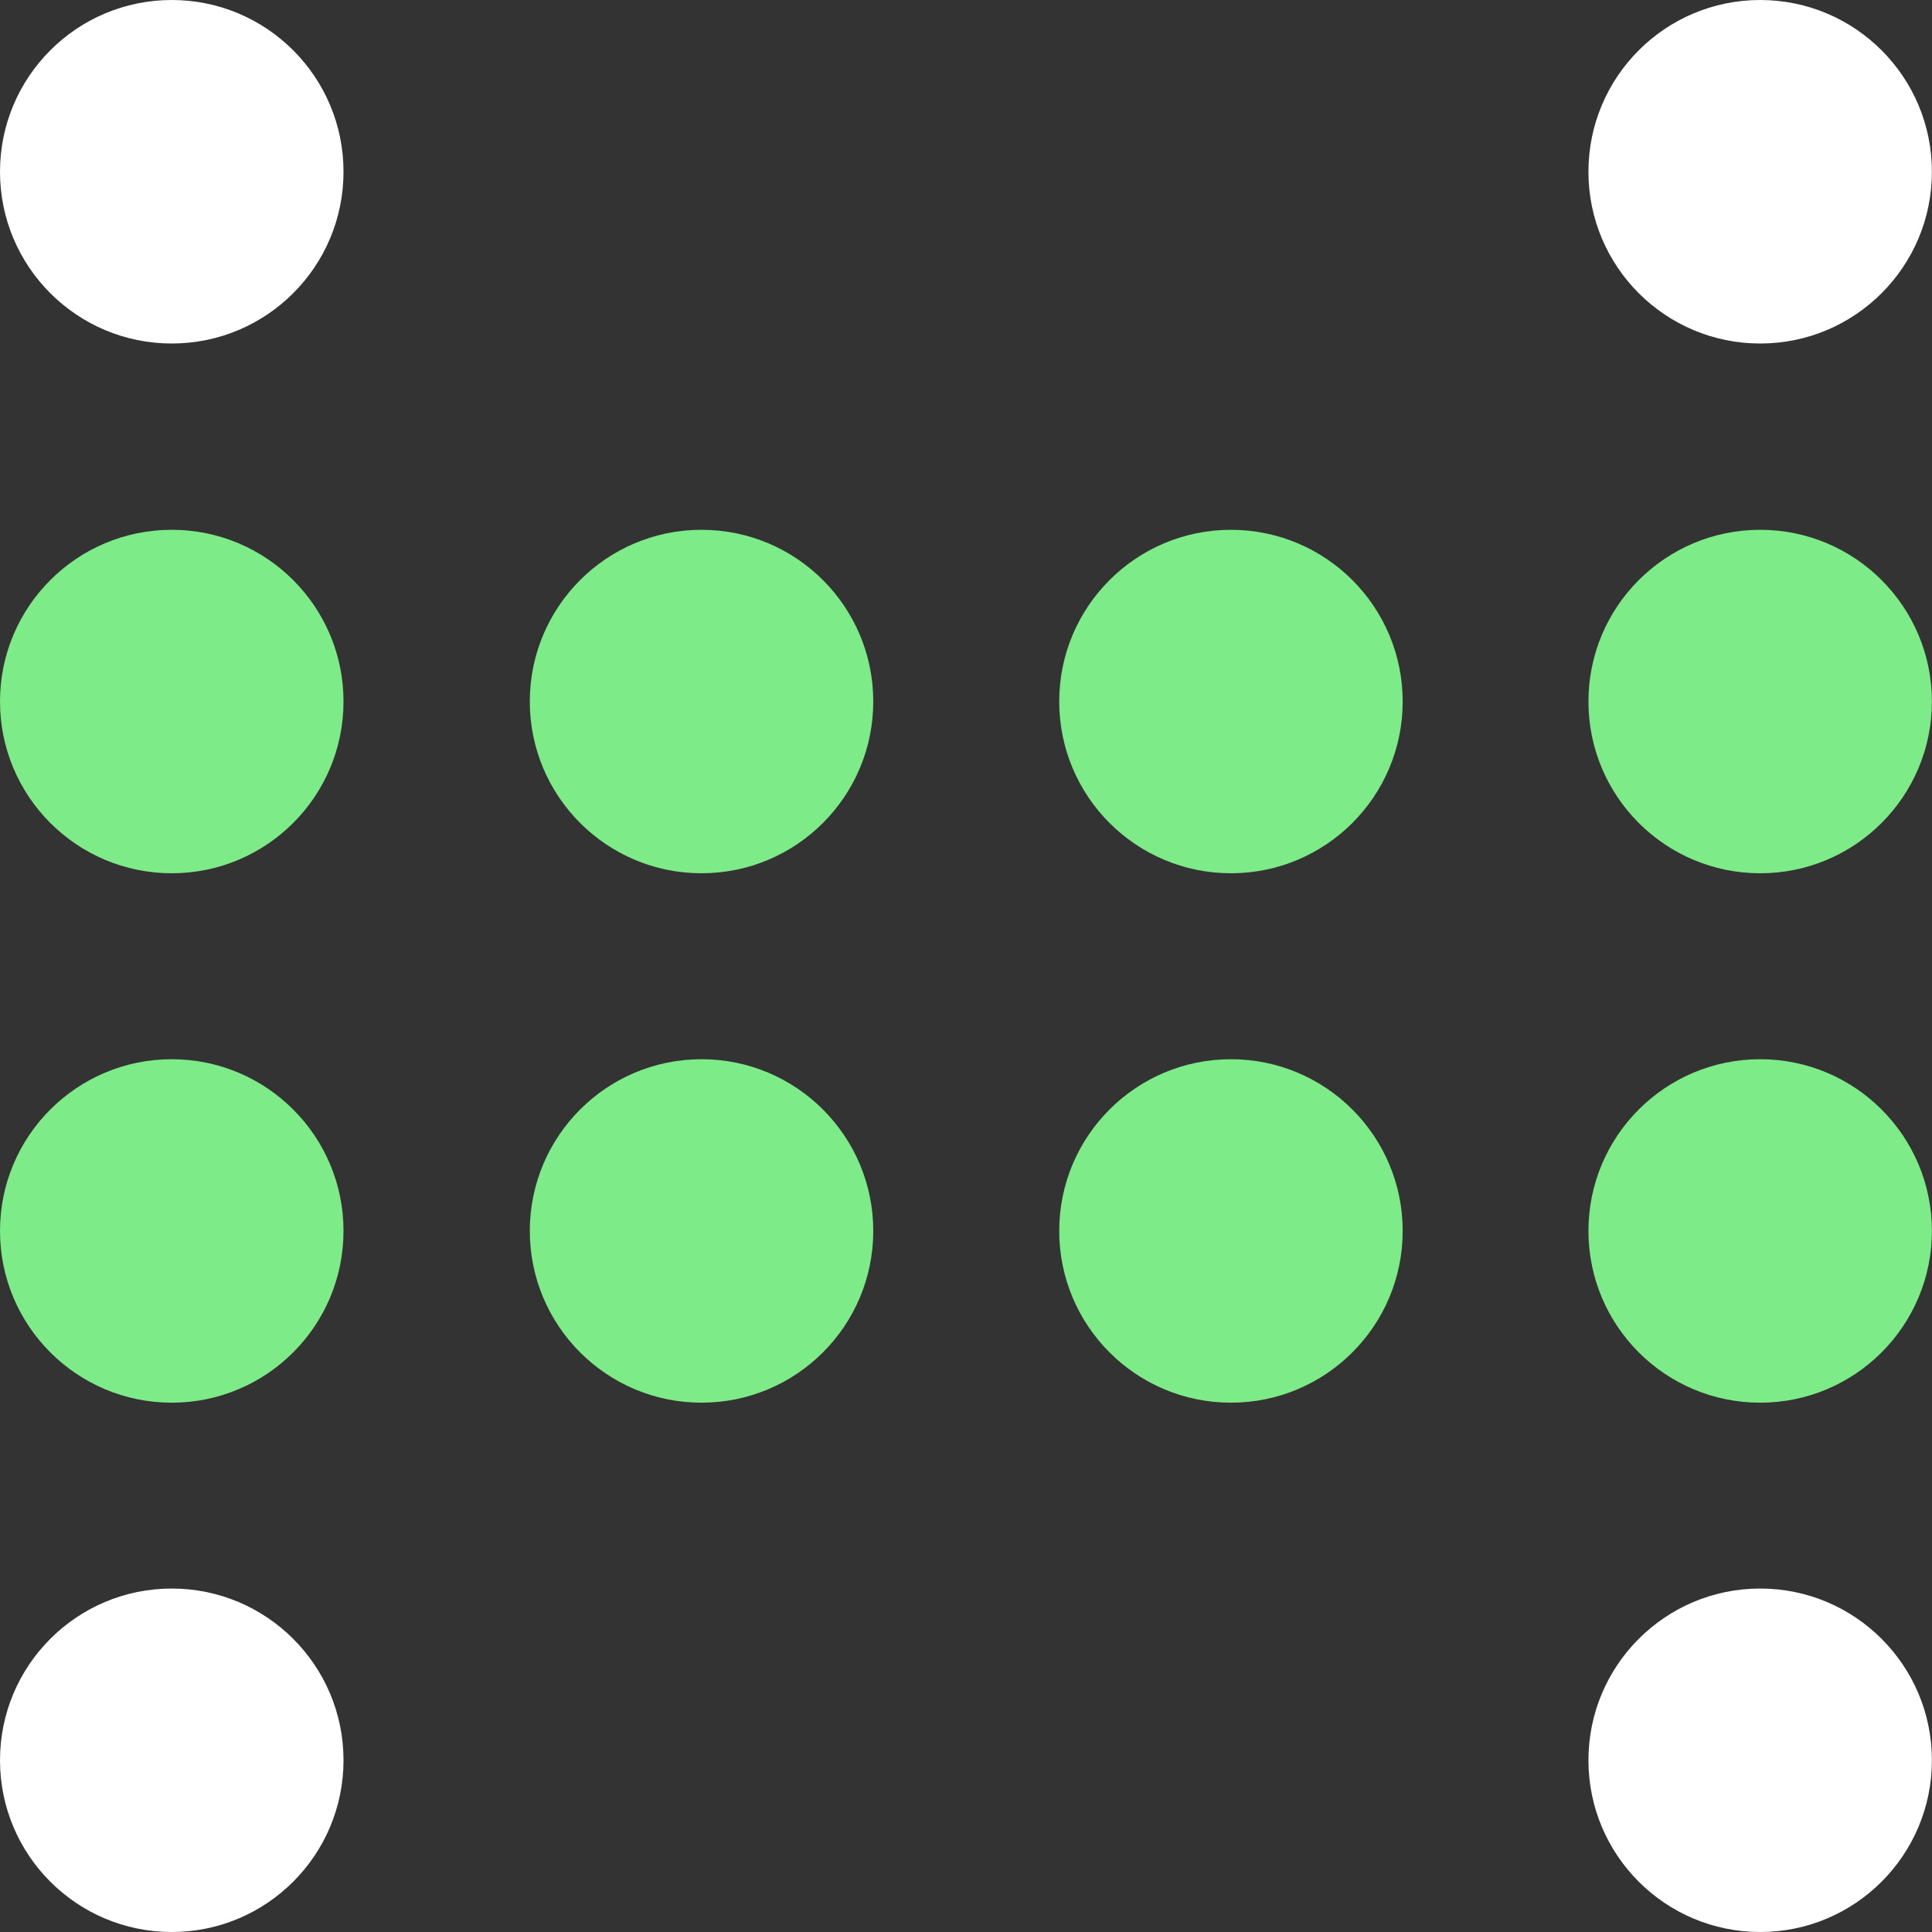
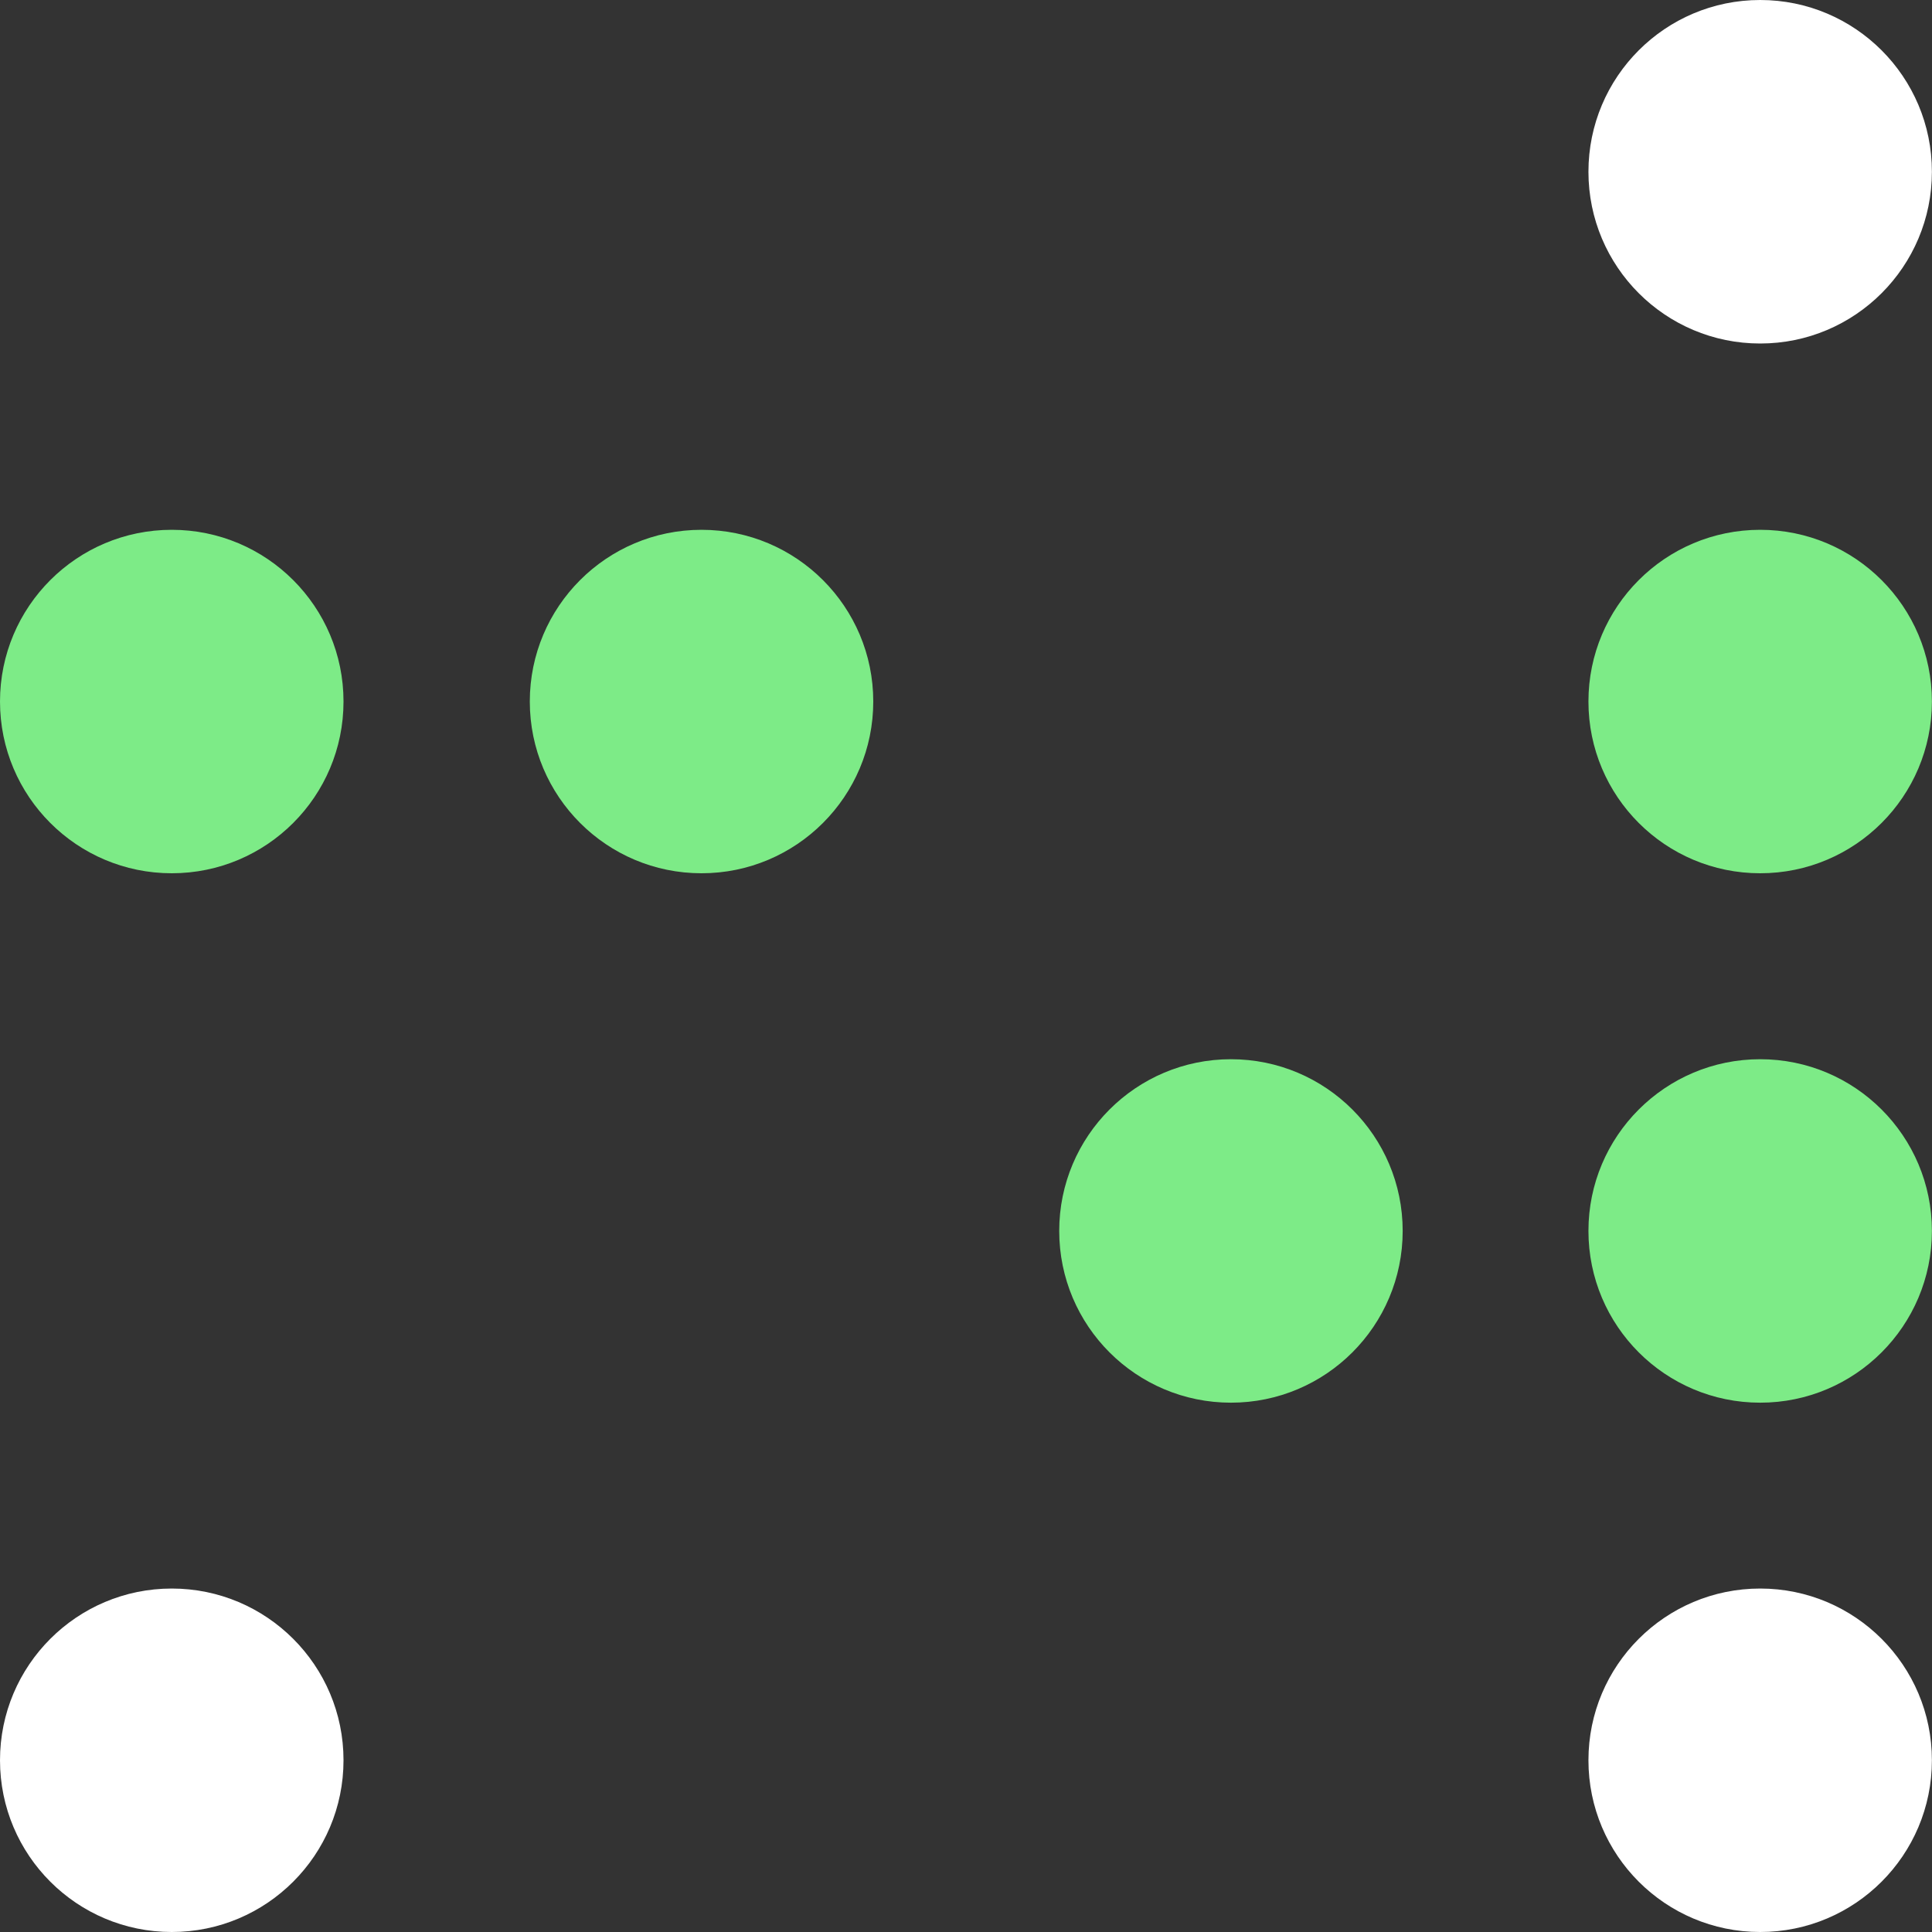
<svg xmlns="http://www.w3.org/2000/svg" width="40" height="40" viewBox="0 0 40 40" fill="none">
  <rect x="0" y="0" width="40" height="40" fill="#333333" stroke="none" />
  <g clip-path="url(#clip0_708_273)">
    <path d="M36.443 40C38.406 40 39.998 38.408 39.998 36.444C39.998 34.481 38.406 32.889 36.443 32.889C34.479 32.889 32.887 34.481 32.887 36.444C32.887 38.408 34.479 40 36.443 40Z" fill="white" />
    <path d="M25.485 29.041C27.449 29.041 29.041 27.449 29.041 25.485C29.041 23.522 27.449 21.93 25.485 21.93C23.522 21.93 21.93 23.522 21.93 25.485C21.93 27.449 23.522 29.041 25.485 29.041Z" fill="#7DEB87" />
-     <path d="M14.524 29.041C16.488 29.041 18.08 27.449 18.08 25.485C18.08 23.522 16.488 21.93 14.524 21.93C12.561 21.93 10.969 23.522 10.969 25.485C10.969 27.449 12.561 29.041 14.524 29.041Z" fill="#7DEB87" />
-     <path d="M25.485 18.08C27.449 18.08 29.041 16.488 29.041 14.524C29.041 12.561 27.449 10.969 25.485 10.969C23.522 10.969 21.93 12.561 21.93 14.524C21.93 16.488 23.522 18.08 25.485 18.08Z" fill="#7DEB87" />
    <path d="M36.443 7.112C38.406 7.112 39.998 5.52 39.998 3.556C39.998 1.592 38.406 0 36.443 0C34.479 0 32.887 1.592 32.887 3.556C32.887 5.52 34.479 7.112 36.443 7.112Z" fill="white" />
    <path d="M3.556 40C5.52 40 7.112 38.408 7.112 36.444C7.112 34.481 5.52 32.889 3.556 32.889C1.592 32.889 0 34.481 0 36.444C0 38.408 1.592 40 3.556 40Z" fill="white" />
-     <path d="M3.556 7.112C5.52 7.112 7.112 5.52 7.112 3.556C7.112 1.592 5.52 0 3.556 0C1.592 0 0 1.592 0 3.556C0 5.52 1.592 7.112 3.556 7.112Z" fill="white" />
    <path d="M14.524 18.08C16.488 18.08 18.08 16.488 18.08 14.524C18.08 12.561 16.488 10.969 14.524 10.969C12.561 10.969 10.969 12.561 10.969 14.524C10.969 16.488 12.561 18.08 14.524 18.08Z" fill="#7DEB87" />
-     <path d="M3.556 29.041C5.52 29.041 7.112 27.449 7.112 25.485C7.112 23.522 5.52 21.93 3.556 21.93C1.592 21.93 0 23.522 0 25.485C0 27.449 1.592 29.041 3.556 29.041Z" fill="#7DEB87" />
    <path d="M3.556 18.08C5.52 18.08 7.112 16.488 7.112 14.524C7.112 12.561 5.52 10.969 3.556 10.969C1.592 10.969 0 12.561 0 14.524C0 16.488 1.592 18.08 3.556 18.08Z" fill="#7DEB87" />
    <path d="M36.443 18.08C38.406 18.08 39.998 16.488 39.998 14.524C39.998 12.561 38.406 10.969 36.443 10.969C34.479 10.969 32.887 12.561 32.887 14.524C32.887 16.488 34.479 18.08 36.443 18.08Z" fill="#7DEB87" />
    <path d="M36.443 29.041C38.406 29.041 39.998 27.449 39.998 25.485C39.998 23.522 38.406 21.93 36.443 21.93C34.479 21.93 32.887 23.522 32.887 25.485C32.887 27.449 34.479 29.041 36.443 29.041Z" fill="#7DEB87" />
  </g>
  <defs>
    <clipPath id="clip0_708_273">
      <rect width="40" height="40" fill="white" />
    </clipPath>
  </defs>
</svg>